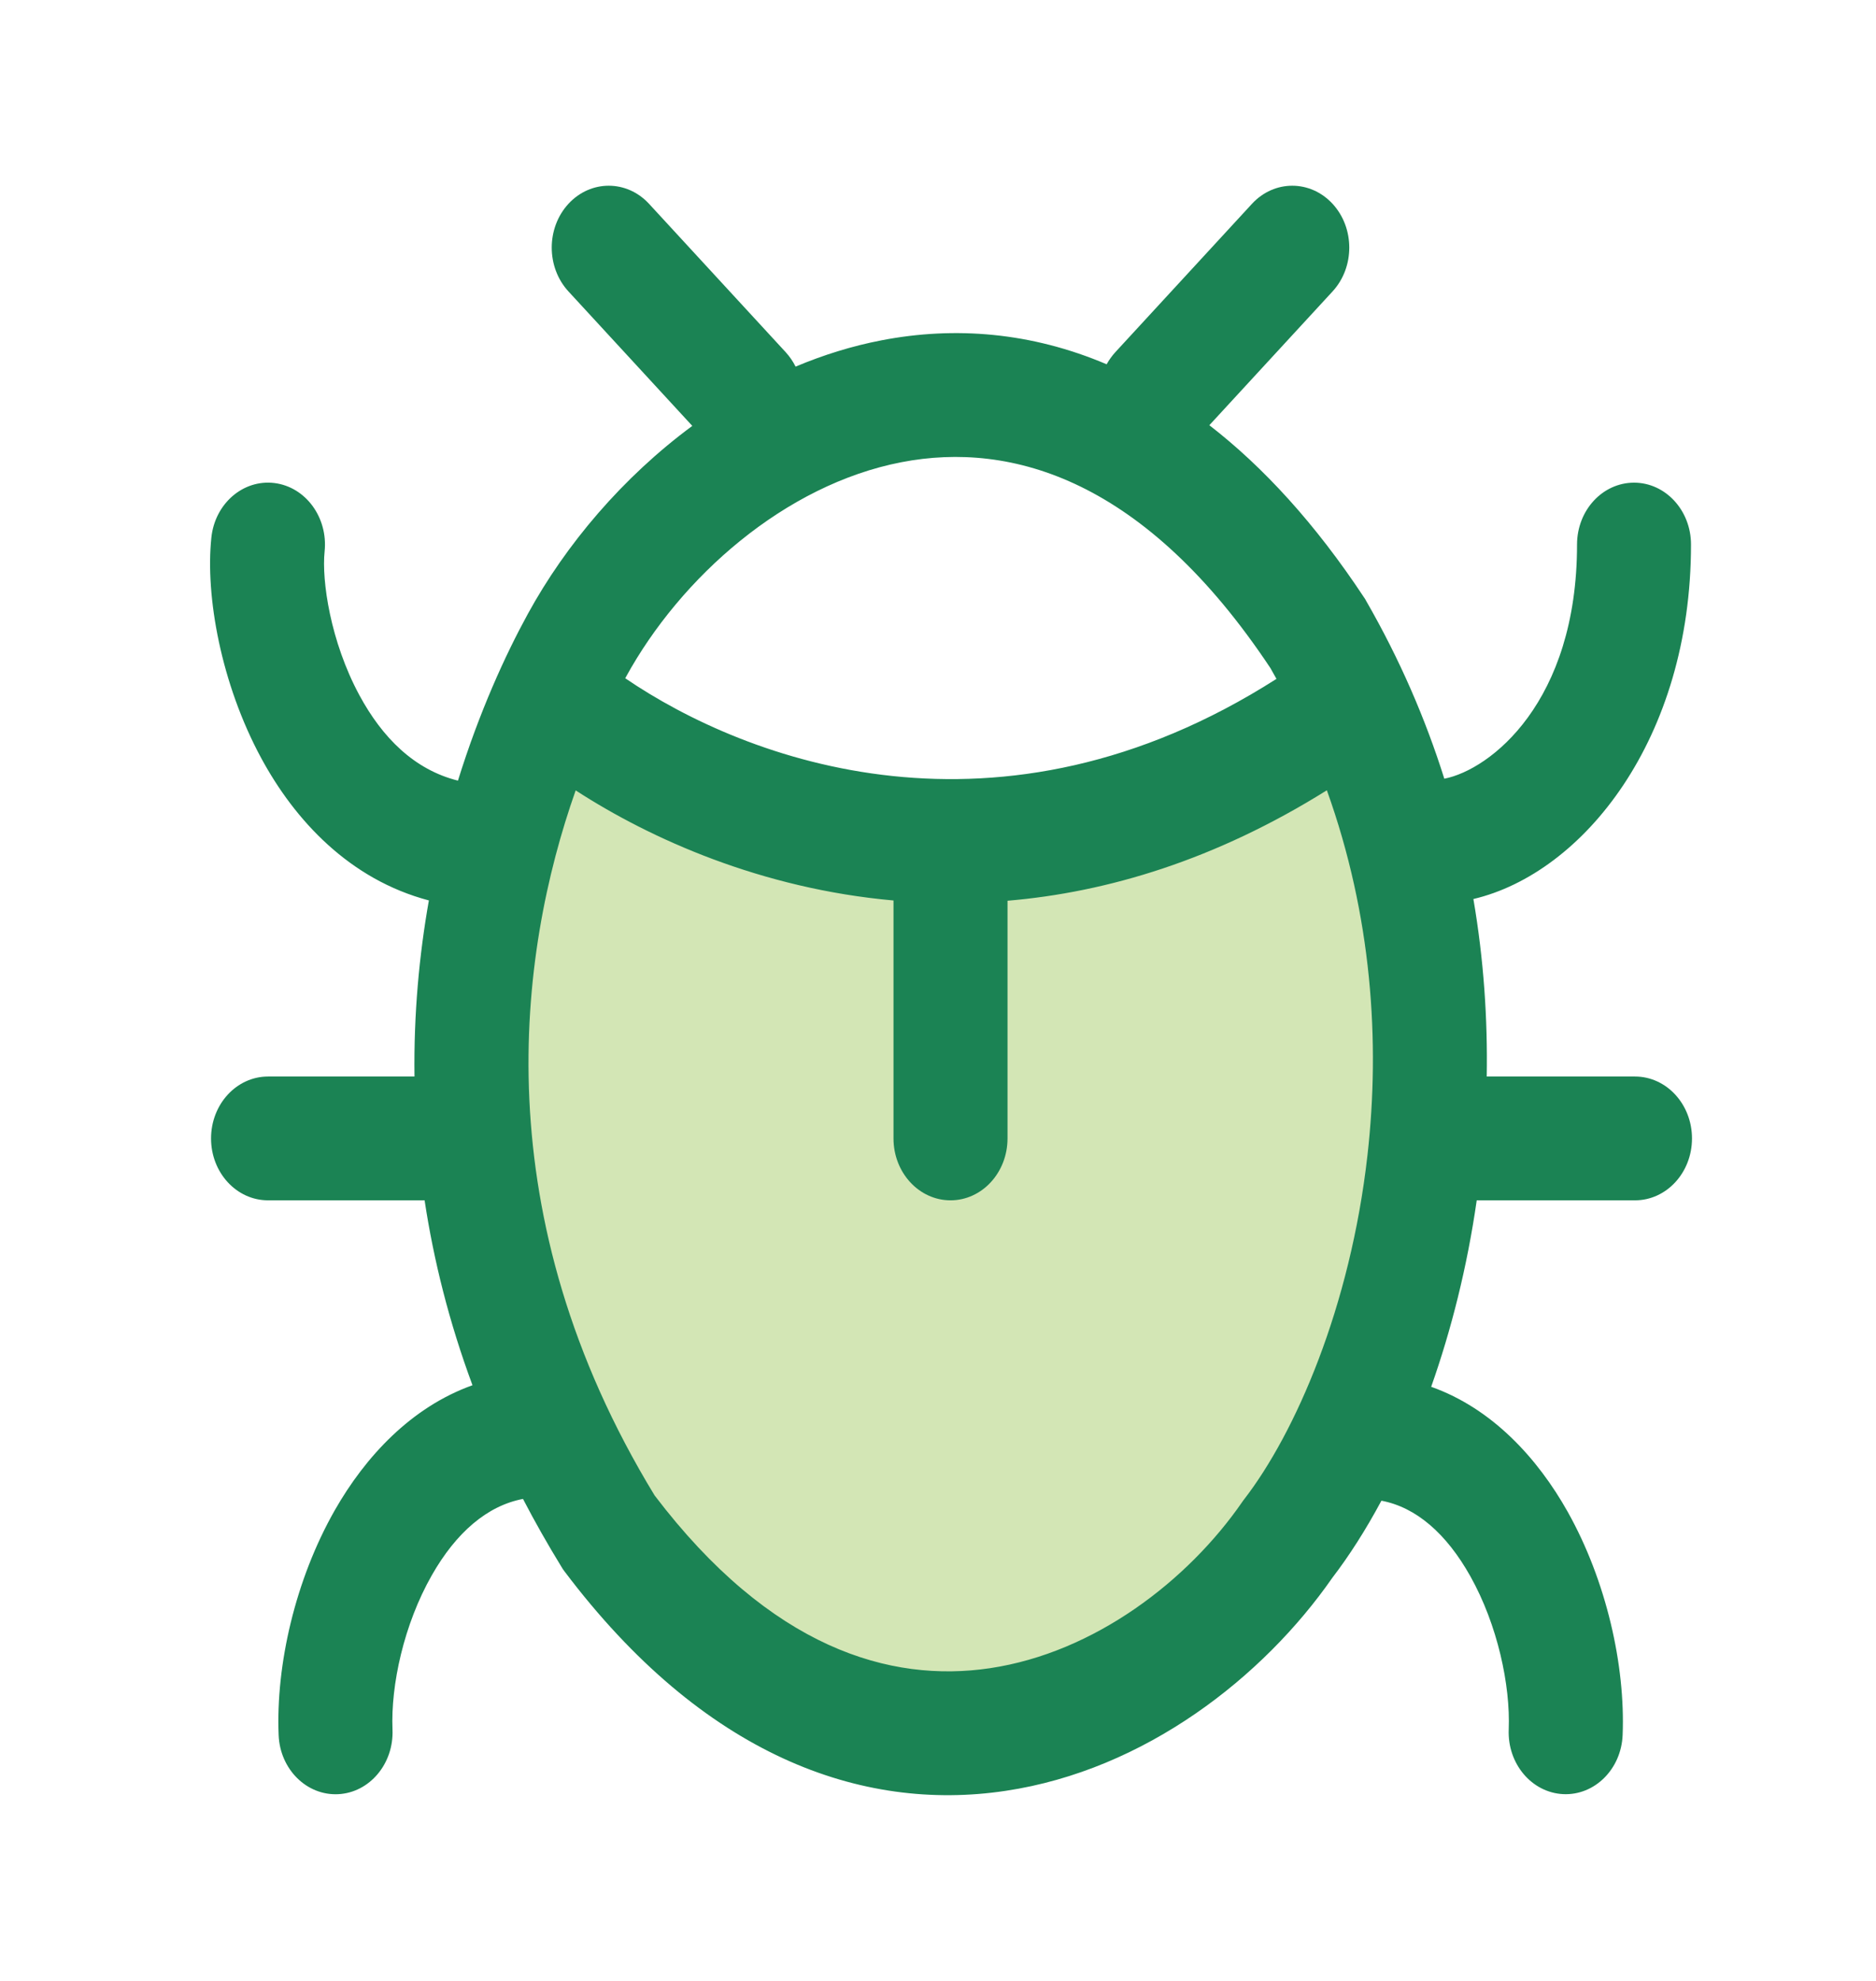
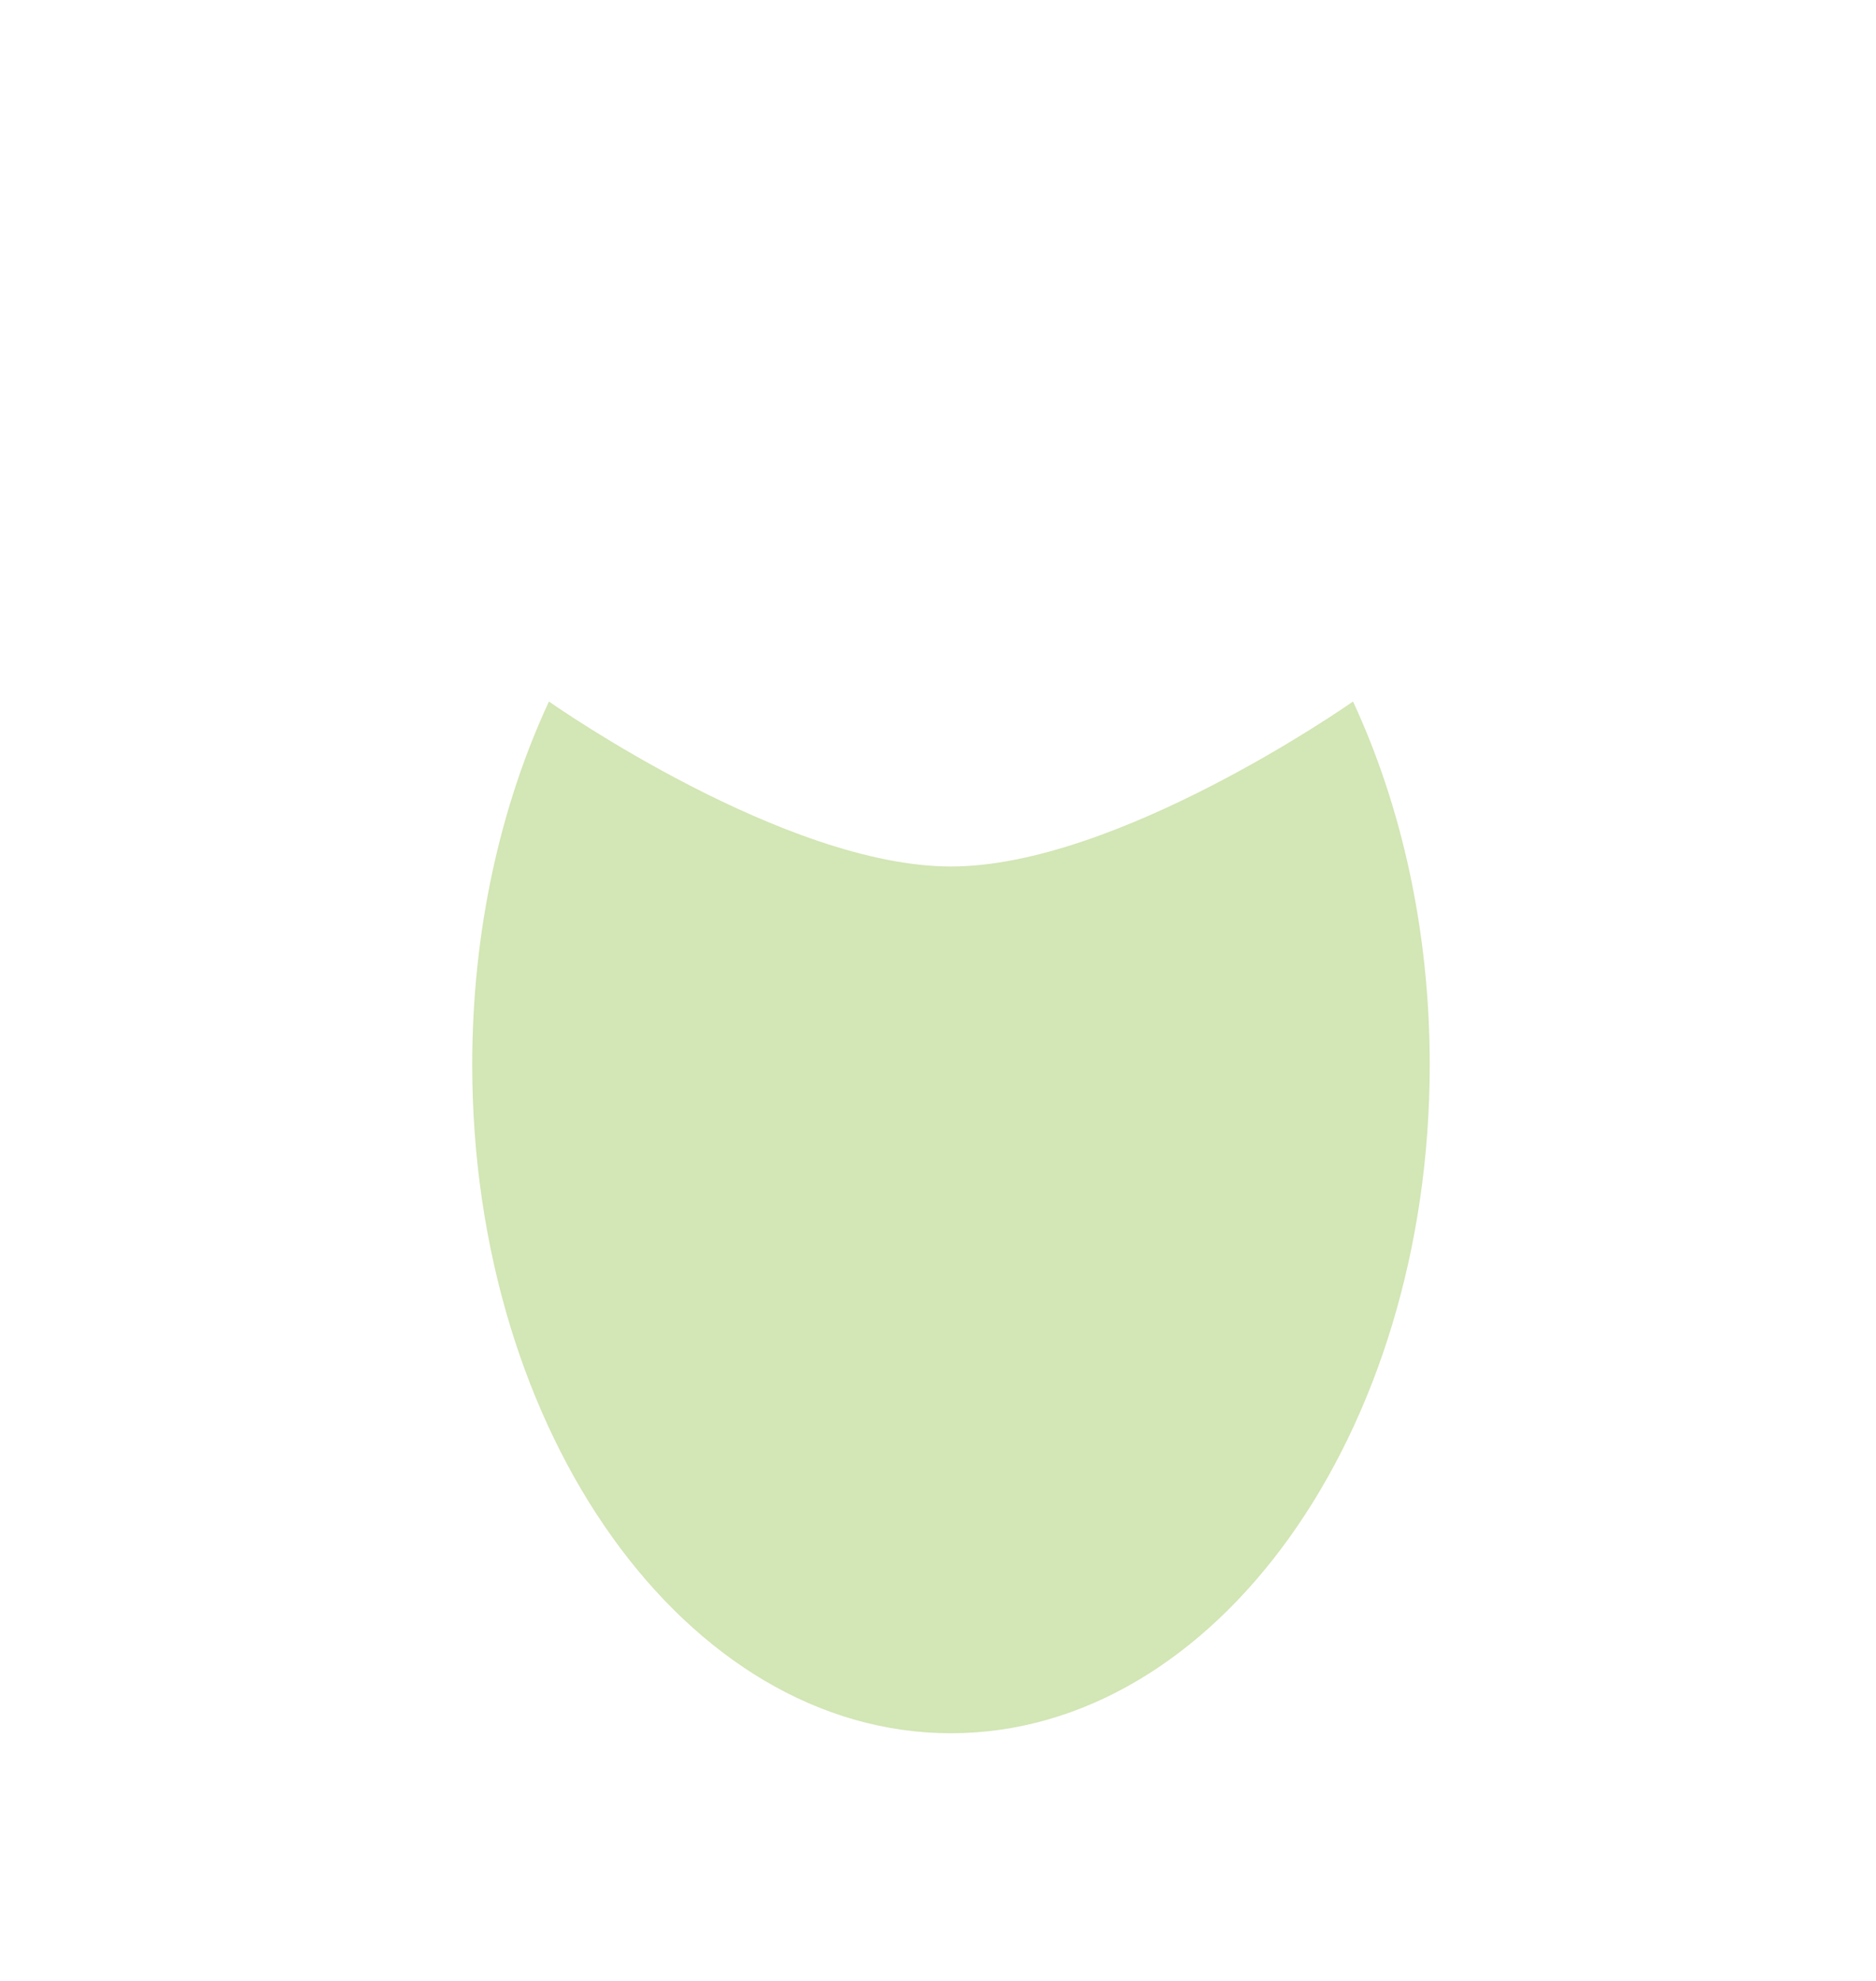
<svg xmlns="http://www.w3.org/2000/svg" width="36" height="38" viewBox="0 0 36 38" fill="none">
  <path opacity="0.4" d="M10.534 13.457C10.653 13.541 15.071 16.623 18.25 16.622C21.433 16.622 25.86 13.53 25.964 13.457C26.896 15.463 27.436 17.855 27.436 20.424C27.436 27.507 23.323 33.249 18.249 33.249C13.175 33.249 9.062 27.507 9.062 20.424C9.062 17.855 9.602 15.463 10.534 13.457Z" fill="#92C246" />
-   <path fill-rule="evenodd" clip-rule="evenodd" d="M12.455 3.91C12.028 3.447 11.335 3.447 10.908 3.91C10.481 4.374 10.481 5.126 10.908 5.59L13.285 8.17C11.95 9.155 10.857 10.447 10.13 11.775C9.696 12.567 9.198 13.656 8.788 14.975C7.95 14.766 7.336 14.15 6.896 13.335C6.339 12.303 6.171 11.134 6.229 10.58C6.297 9.928 5.866 9.34 5.265 9.266C4.665 9.193 4.124 9.661 4.056 10.313C3.938 11.436 4.242 13.115 5.009 14.536C5.658 15.739 6.71 16.872 8.23 17.273C8.045 18.317 7.938 19.45 7.954 20.651H5.144C4.539 20.651 4.05 21.183 4.05 21.839C4.05 22.495 4.539 23.026 5.144 23.026H8.148C8.321 24.17 8.616 25.357 9.067 26.573C7.89 26.994 7.011 27.943 6.425 28.97C5.665 30.305 5.292 31.94 5.347 33.284C5.373 33.939 5.884 34.447 6.488 34.418C7.091 34.389 7.559 33.834 7.532 33.179C7.497 32.325 7.75 31.16 8.286 30.219C8.752 29.4 9.348 28.885 10.036 28.754C10.26 29.185 10.505 29.618 10.772 30.053L10.802 30.102L10.835 30.147C13.495 33.674 16.524 34.769 19.296 34.354C21.974 33.954 24.243 32.17 25.568 30.266C25.891 29.844 26.209 29.348 26.509 28.788C27.173 28.913 27.755 29.416 28.215 30.236C28.738 31.169 28.986 32.328 28.952 33.179C28.926 33.834 29.394 34.388 29.998 34.417C30.601 34.445 31.112 33.937 31.138 33.282C31.191 31.949 30.827 30.326 30.083 29C29.507 27.975 28.637 27.02 27.464 26.603C27.847 25.519 28.154 24.311 28.338 23.026H31.375C31.979 23.026 32.469 22.495 32.469 21.839C32.469 21.183 31.979 20.651 31.375 20.651H28.53C28.549 19.549 28.473 18.406 28.274 17.246C30.381 16.749 32.45 14.177 32.45 10.446C32.45 9.79 31.96 9.259 31.357 9.259C30.752 9.259 30.263 9.79 30.263 10.446C30.263 13.472 28.597 14.766 27.716 14.938C27.356 13.795 26.863 12.65 26.215 11.525L26.197 11.492L26.176 11.461C25.238 10.042 24.238 8.954 23.207 8.157L25.572 5.59C25.999 5.126 25.999 4.374 25.572 3.91C25.144 3.447 24.452 3.447 24.025 3.91L21.401 6.758C21.337 6.829 21.282 6.906 21.236 6.988C19.792 6.374 18.327 6.256 16.918 6.528C16.349 6.637 15.797 6.81 15.267 7.033C15.218 6.934 15.155 6.842 15.079 6.758L12.455 3.91ZM25.462 15.16C23.325 16.496 21.25 17.117 19.334 17.279V21.839C19.334 22.494 18.844 23.026 18.24 23.026C17.636 23.026 17.146 22.494 17.146 21.839V17.274C14.614 17.048 12.486 16.095 11.047 15.162C9.931 18.324 9.289 23.32 12.562 28.687C14.788 31.616 17.079 32.288 18.998 32.001C21.008 31.701 22.797 30.319 23.836 28.815L23.854 28.789L23.873 28.764C24.856 27.492 25.912 25.081 26.242 22.156C26.487 19.981 26.326 17.564 25.462 15.16ZM24.495 13.023C19.17 16.422 14.325 14.596 11.998 13.011C12.002 13.003 12.006 12.996 12.01 12.989C13.058 11.075 15.06 9.298 17.301 8.866C19.424 8.456 21.984 9.212 24.379 12.816C24.418 12.885 24.457 12.954 24.495 13.023Z" fill="#1B8354" />
</svg>